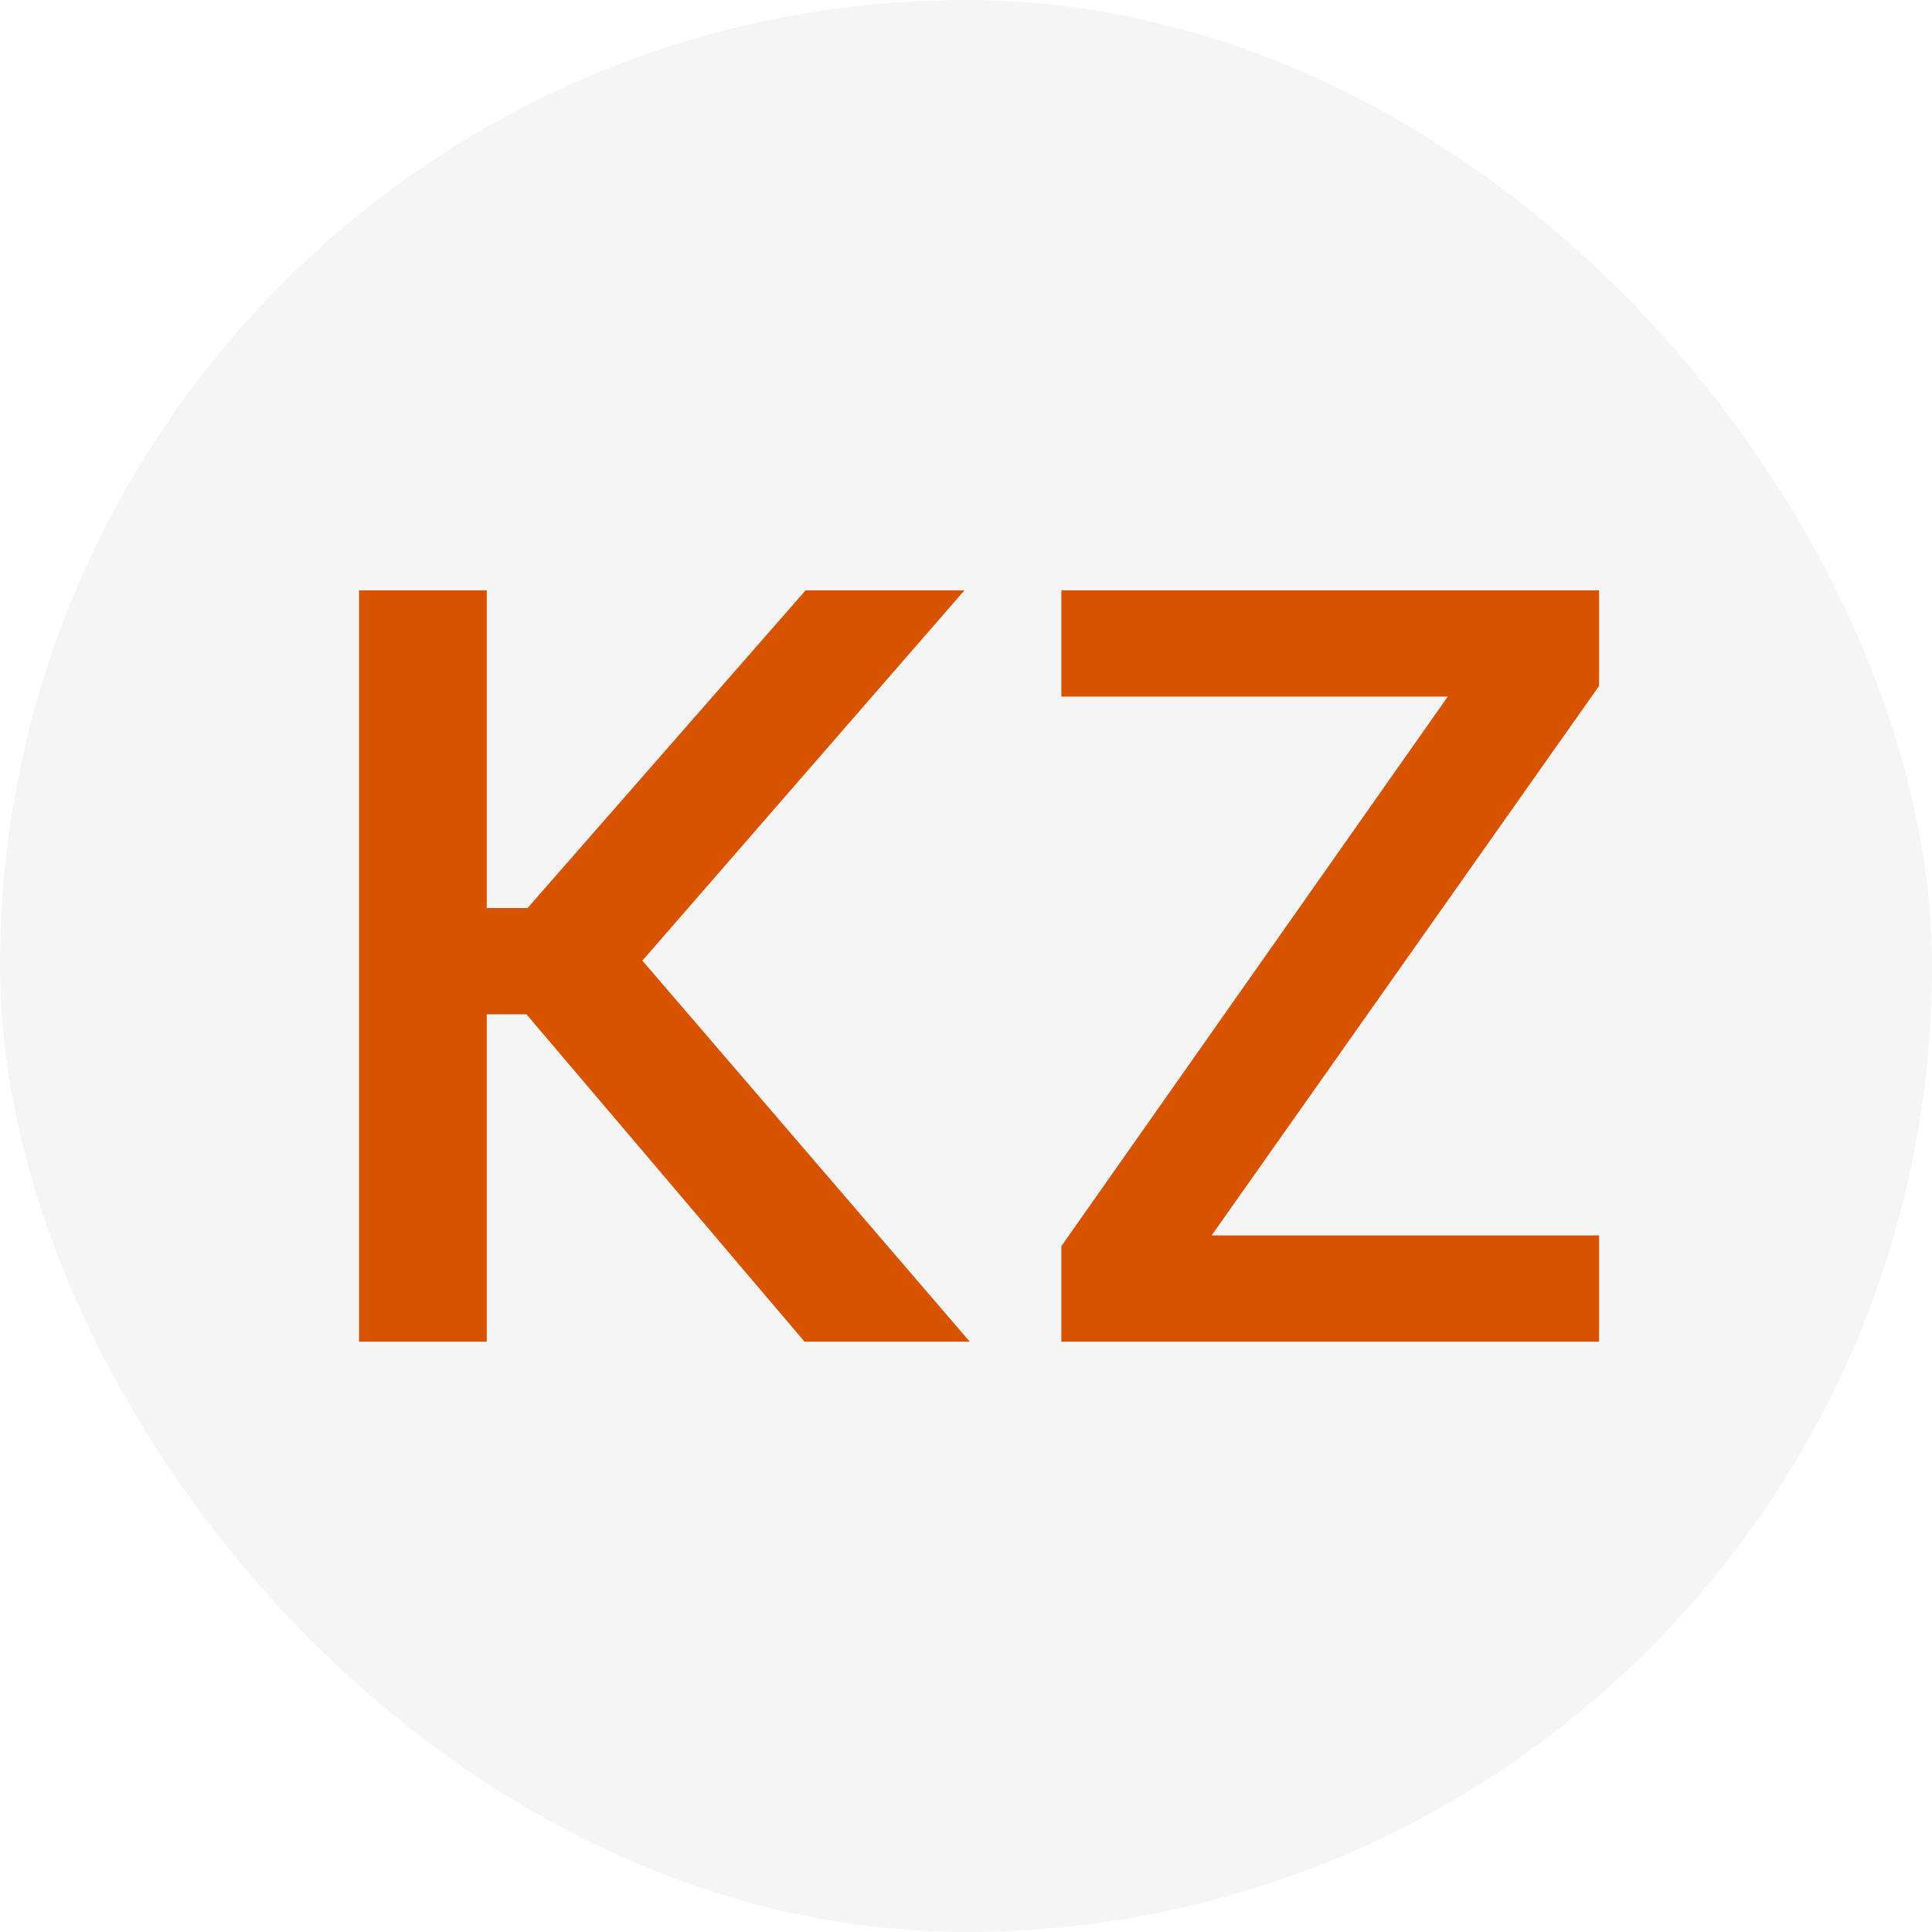
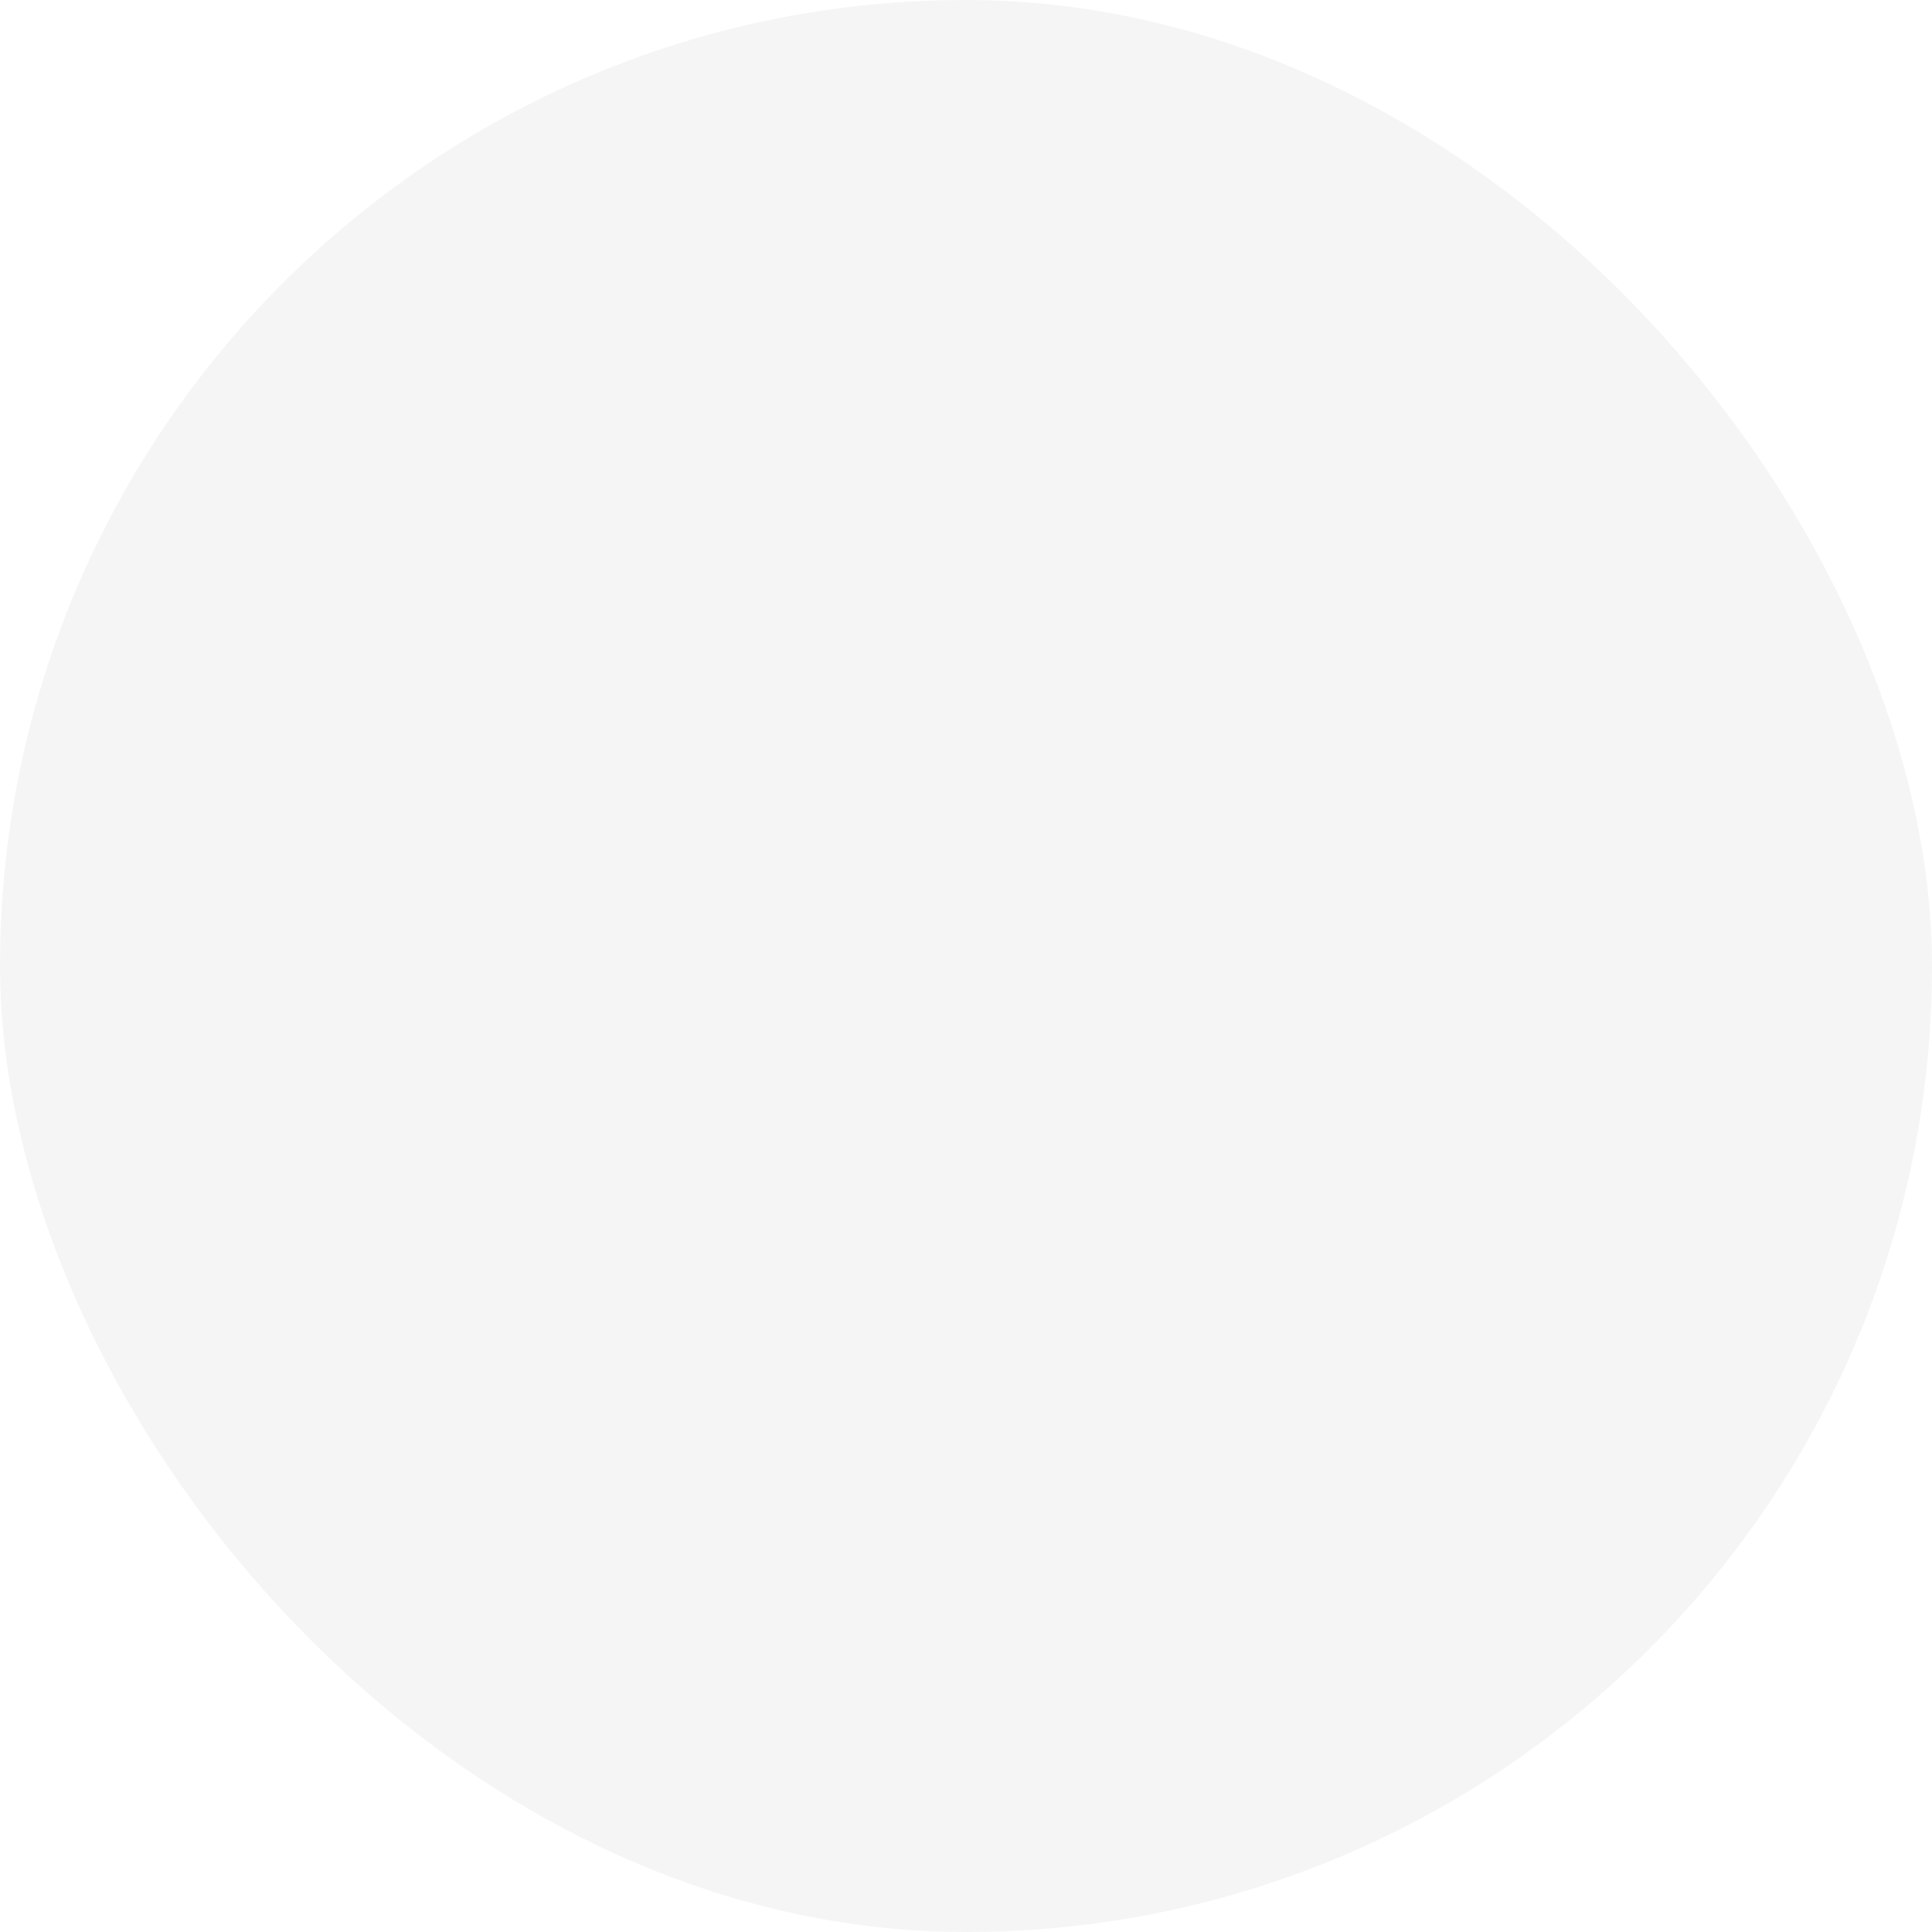
<svg xmlns="http://www.w3.org/2000/svg" width="36" height="36" viewBox="0 0 36 36" fill="none">
  <rect width="36" height="36" rx="18" fill="#292D39" fill-opacity="0.05" />
-   <path d="M6.69 11H9.07V16.92H9.83L15.011 11H17.971L11.97 17.9L18.07 25H14.991L9.81 18.9H9.07V25H6.69V11ZM29.797 12.78L22.577 23.02H29.797V25H19.777V23.22L26.977 12.98H19.777V11H29.797V12.78Z" fill="#D75300" />
</svg>